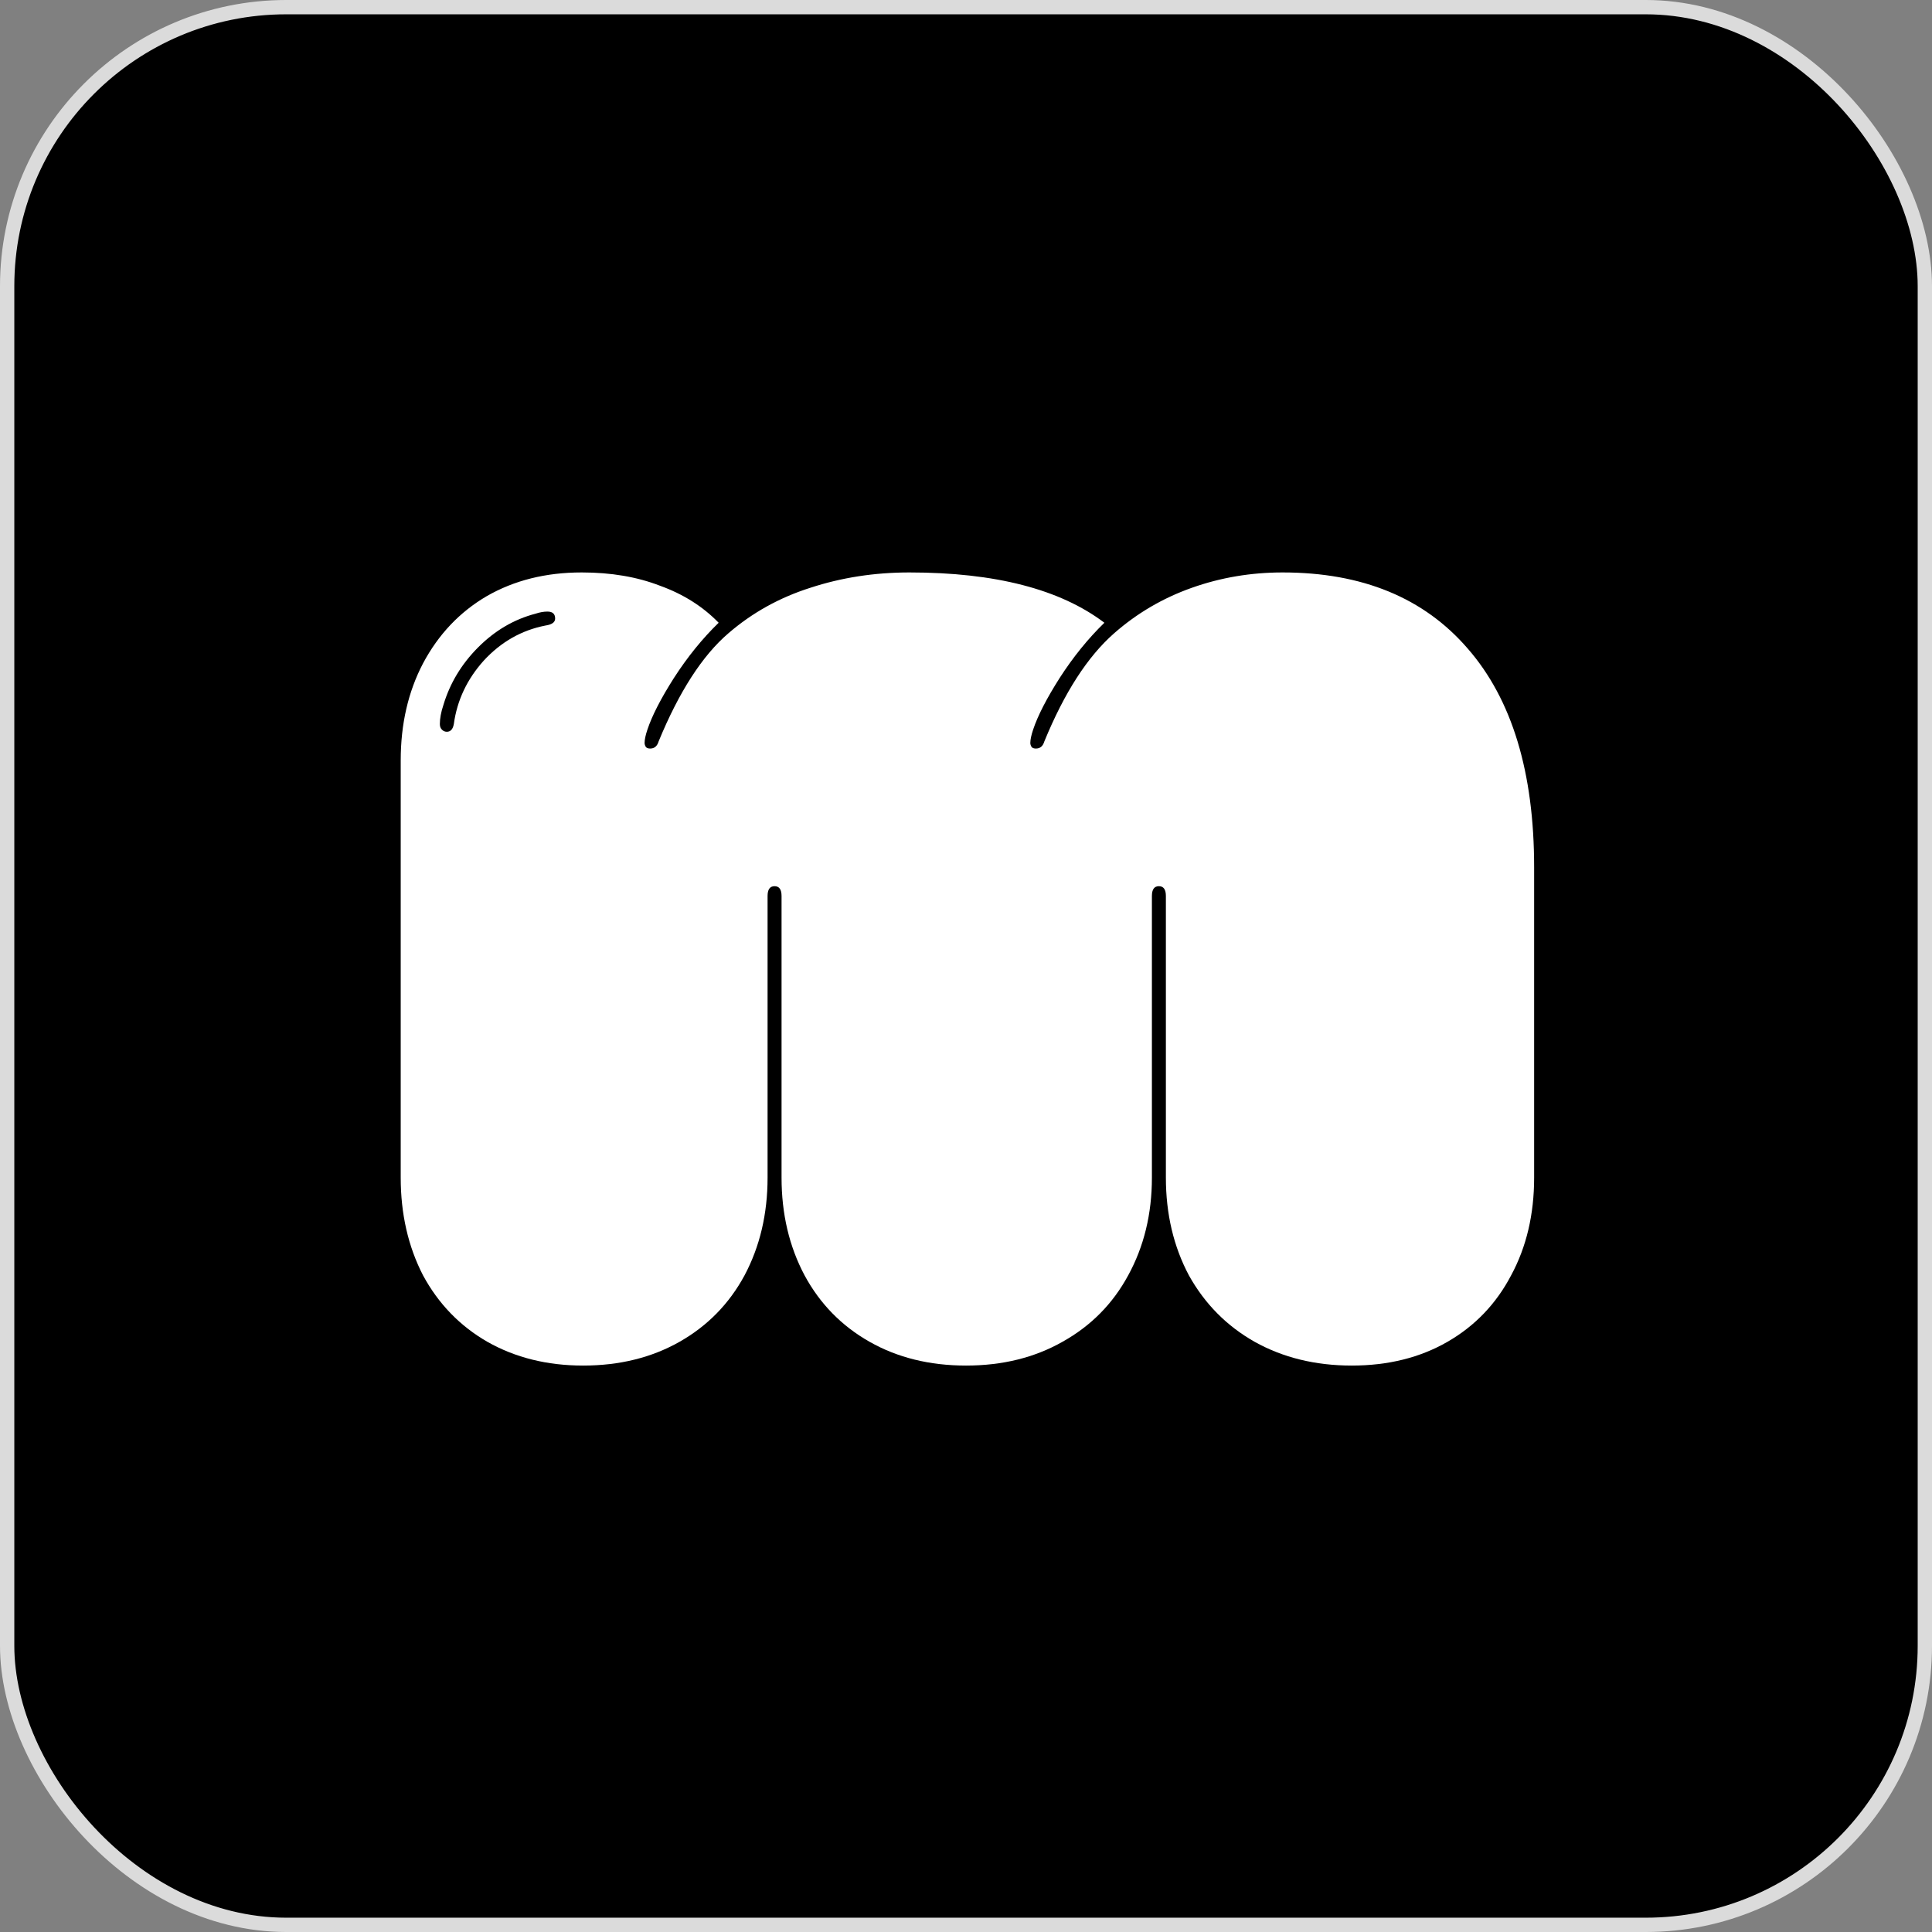
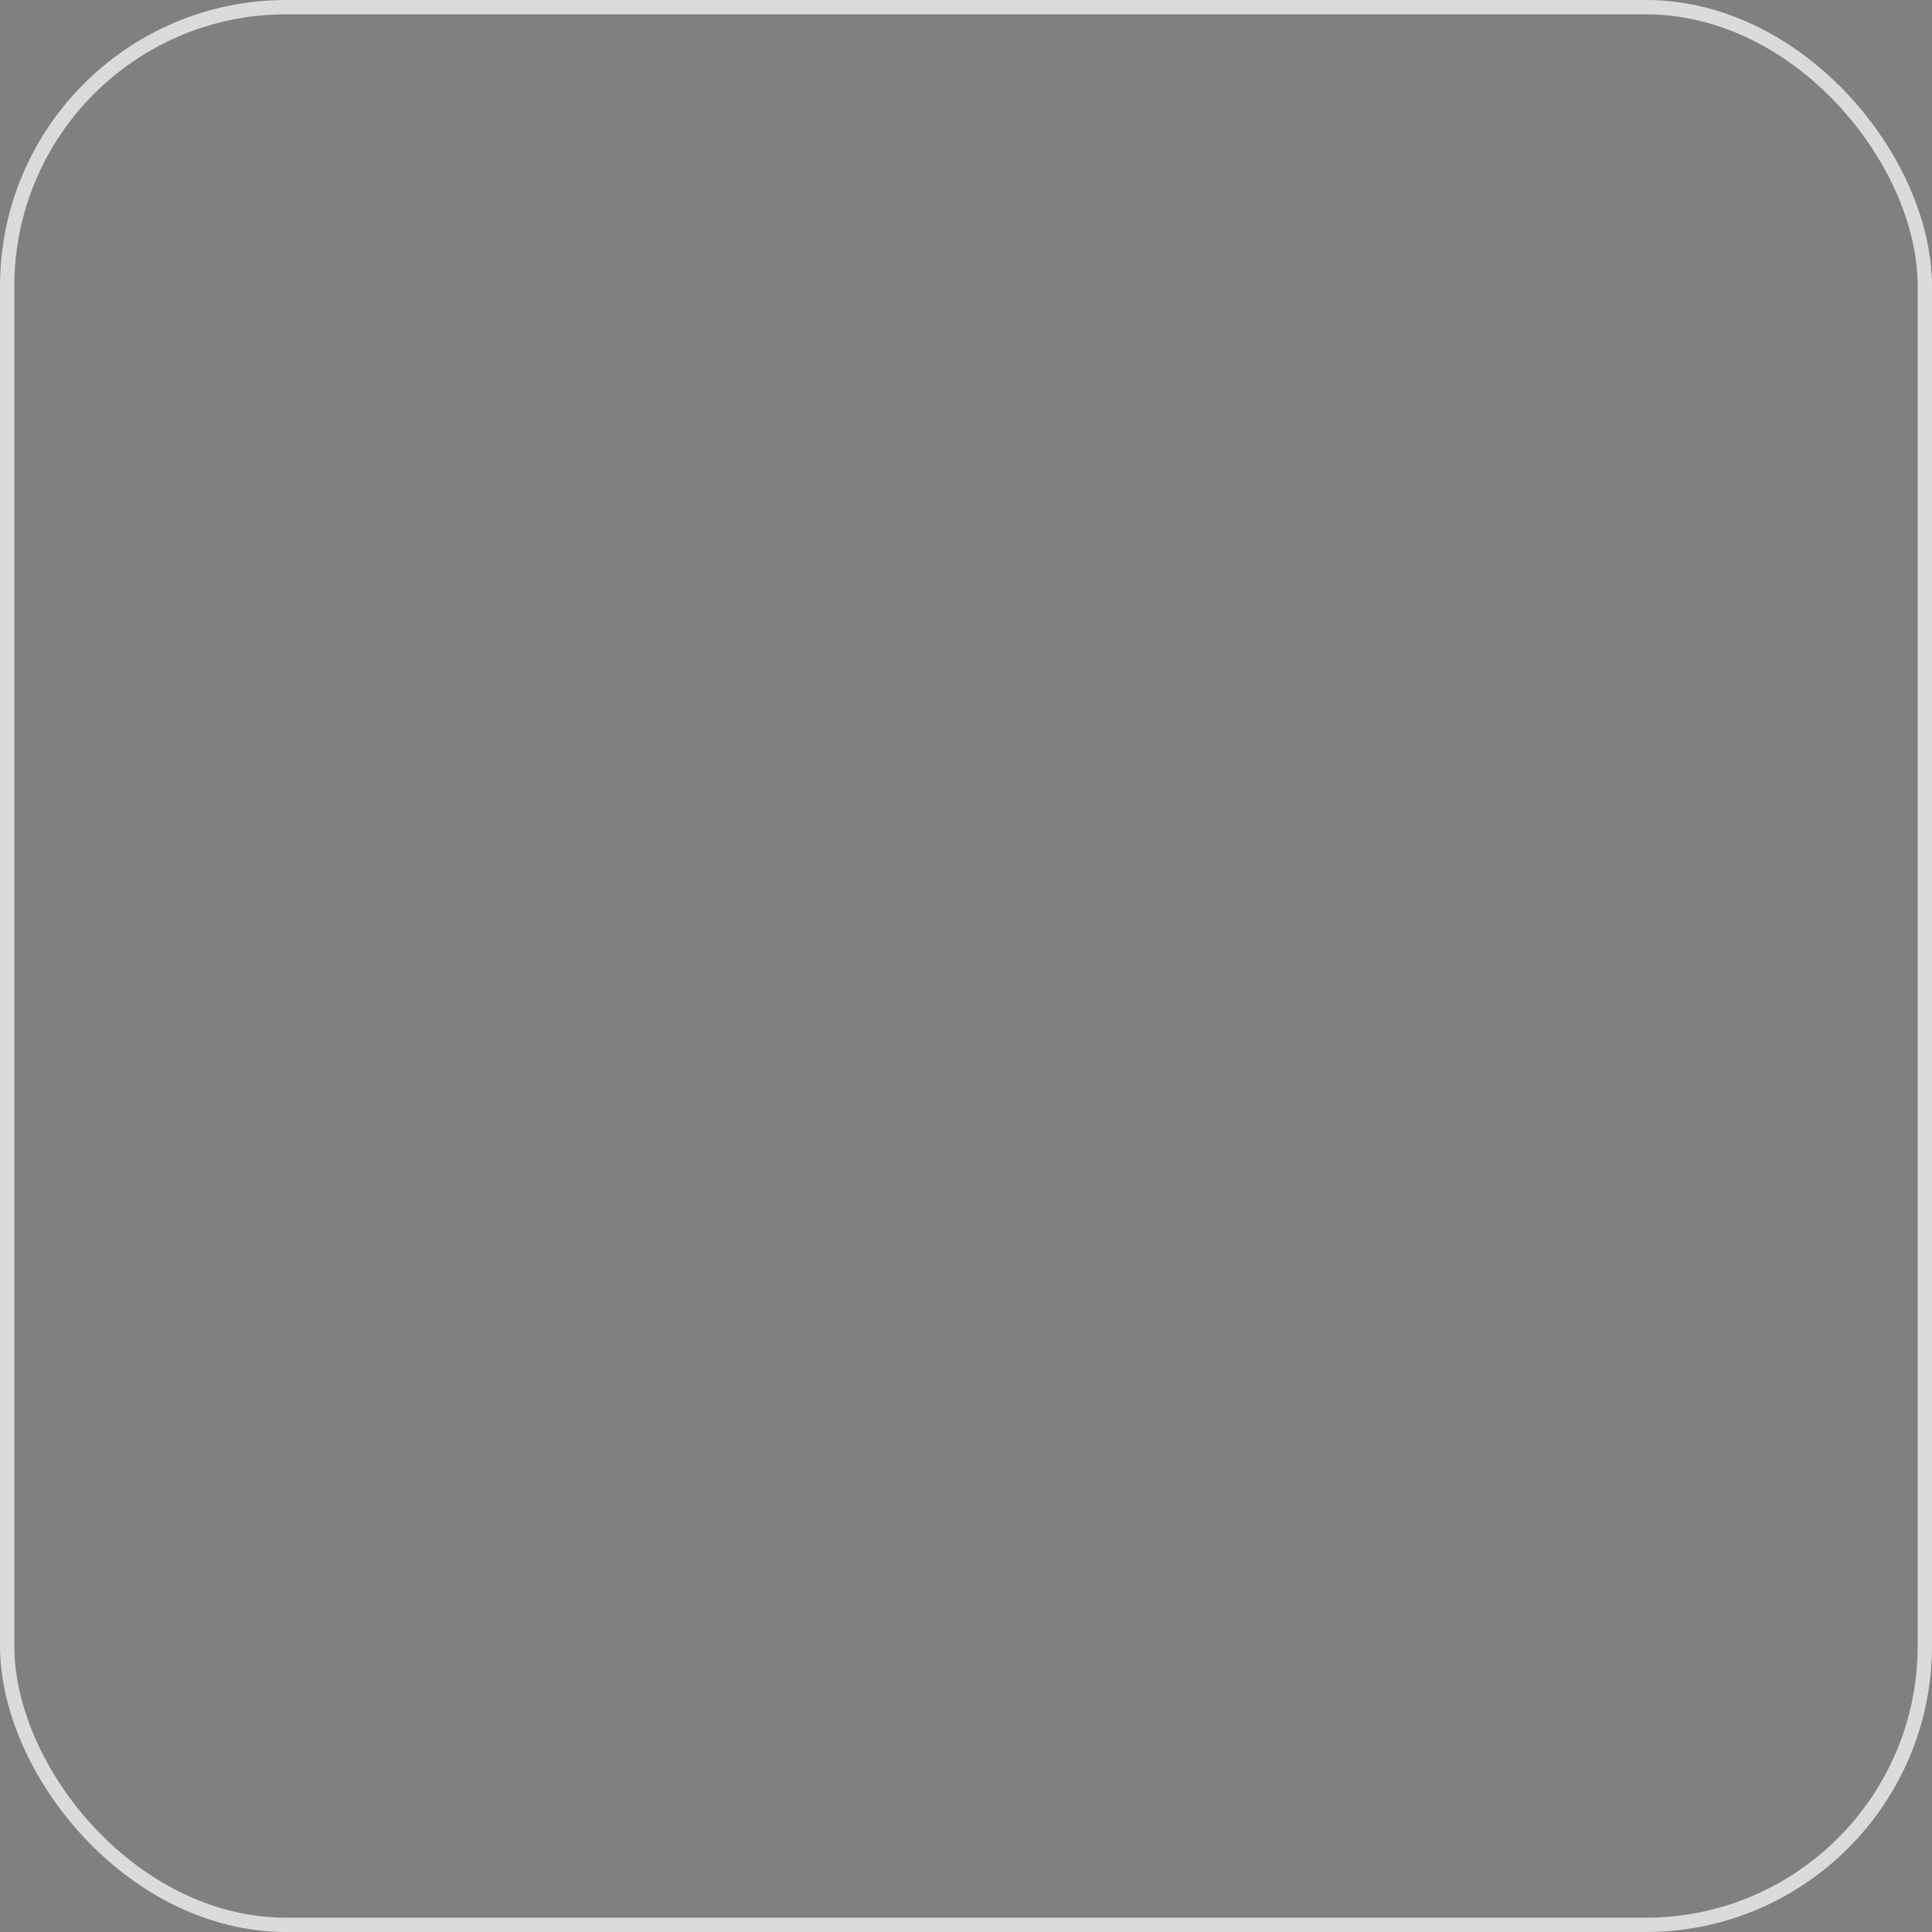
<svg xmlns="http://www.w3.org/2000/svg" width="196" height="196" viewBox="0 0 196 196" fill="none">
  <rect x="0" y="0" width="196" height="196" fill="#808080" stroke="none" />
-   <rect x="0.726" y="0.726" width="194.548" height="194.548" rx="28.311" fill="black" />
  <rect x="0.726" y="0.726" width="194.548" height="194.548" rx="28.311" stroke="#DBDBDB" stroke-width="1.452" />
-   <path d="M59.154 138.536C55.515 138.536 52.278 137.732 49.442 136.125C46.654 134.518 44.48 132.274 42.92 129.391C41.408 126.46 40.652 123.152 40.652 119.466V77.144C40.652 73.457 41.408 70.173 42.92 67.29C44.48 64.36 46.63 62.091 49.371 60.484C52.16 58.877 55.374 58.074 59.013 58.074C61.99 58.074 64.637 58.523 66.953 59.421C69.316 60.272 71.3 61.524 72.907 63.178C71.253 64.785 69.741 66.652 68.37 68.779C67.047 70.858 66.149 72.607 65.677 74.025C65.487 74.592 65.393 75.041 65.393 75.372C65.393 75.513 65.44 75.655 65.535 75.797C65.629 75.891 65.771 75.939 65.96 75.939C66.385 75.939 66.669 75.702 66.811 75.23C68.89 70.173 71.253 66.51 73.9 64.242C76.31 62.162 79.075 60.626 82.194 59.634C85.361 58.594 88.716 58.074 92.261 58.074C100.957 58.074 107.55 59.776 112.039 63.178C110.385 64.785 108.873 66.652 107.502 68.779C106.179 70.858 105.281 72.607 104.808 74.025C104.619 74.592 104.525 75.041 104.525 75.372C104.525 75.513 104.572 75.655 104.667 75.797C104.761 75.891 104.903 75.939 105.092 75.939C105.517 75.939 105.801 75.702 105.943 75.23C107.975 70.267 110.338 66.605 113.032 64.242C115.348 62.209 117.971 60.673 120.901 59.634C123.831 58.594 126.903 58.074 130.117 58.074C138.198 58.074 144.46 60.65 148.903 65.801C153.393 70.953 155.637 78.349 155.637 87.99V119.466C155.637 123.199 154.858 126.508 153.298 129.391C151.786 132.274 149.635 134.518 146.847 136.125C144.058 137.732 140.821 138.536 137.135 138.536C133.448 138.536 130.164 137.732 127.281 136.125C124.445 134.518 122.224 132.274 120.617 129.391C119.058 126.46 118.278 123.152 118.278 119.466V90.897C118.278 90.235 118.041 89.904 117.569 89.904C117.096 89.904 116.86 90.235 116.86 90.897V119.466C116.86 123.152 116.056 126.46 114.45 129.391C112.89 132.274 110.669 134.518 107.786 136.125C104.95 137.732 101.689 138.536 98.003 138.536C94.317 138.536 91.055 137.732 88.22 136.125C85.384 134.518 83.187 132.274 81.627 129.391C80.067 126.46 79.288 123.152 79.288 119.466V90.897C79.288 90.235 79.051 89.904 78.579 89.904C78.106 89.904 77.87 90.235 77.87 90.897V119.466C77.87 123.152 77.09 126.46 75.53 129.391C73.971 132.274 71.773 134.518 68.937 136.125C66.102 137.732 62.841 138.536 59.154 138.536ZM44.622 73.457C44.622 73.694 44.693 73.883 44.834 74.025C44.976 74.166 45.142 74.237 45.331 74.237C45.709 74.237 45.945 73.977 46.04 73.457C46.37 71.047 47.386 68.897 49.088 67.006C50.837 65.116 52.916 63.934 55.326 63.462C55.988 63.367 56.319 63.131 56.319 62.753C56.319 62.28 56.059 62.044 55.539 62.044C55.161 62.044 54.759 62.115 54.334 62.257C52.16 62.824 50.222 63.958 48.521 65.659C46.819 67.361 45.638 69.322 44.976 71.543C44.74 72.252 44.622 72.89 44.622 73.457Z" fill="white" />
</svg>